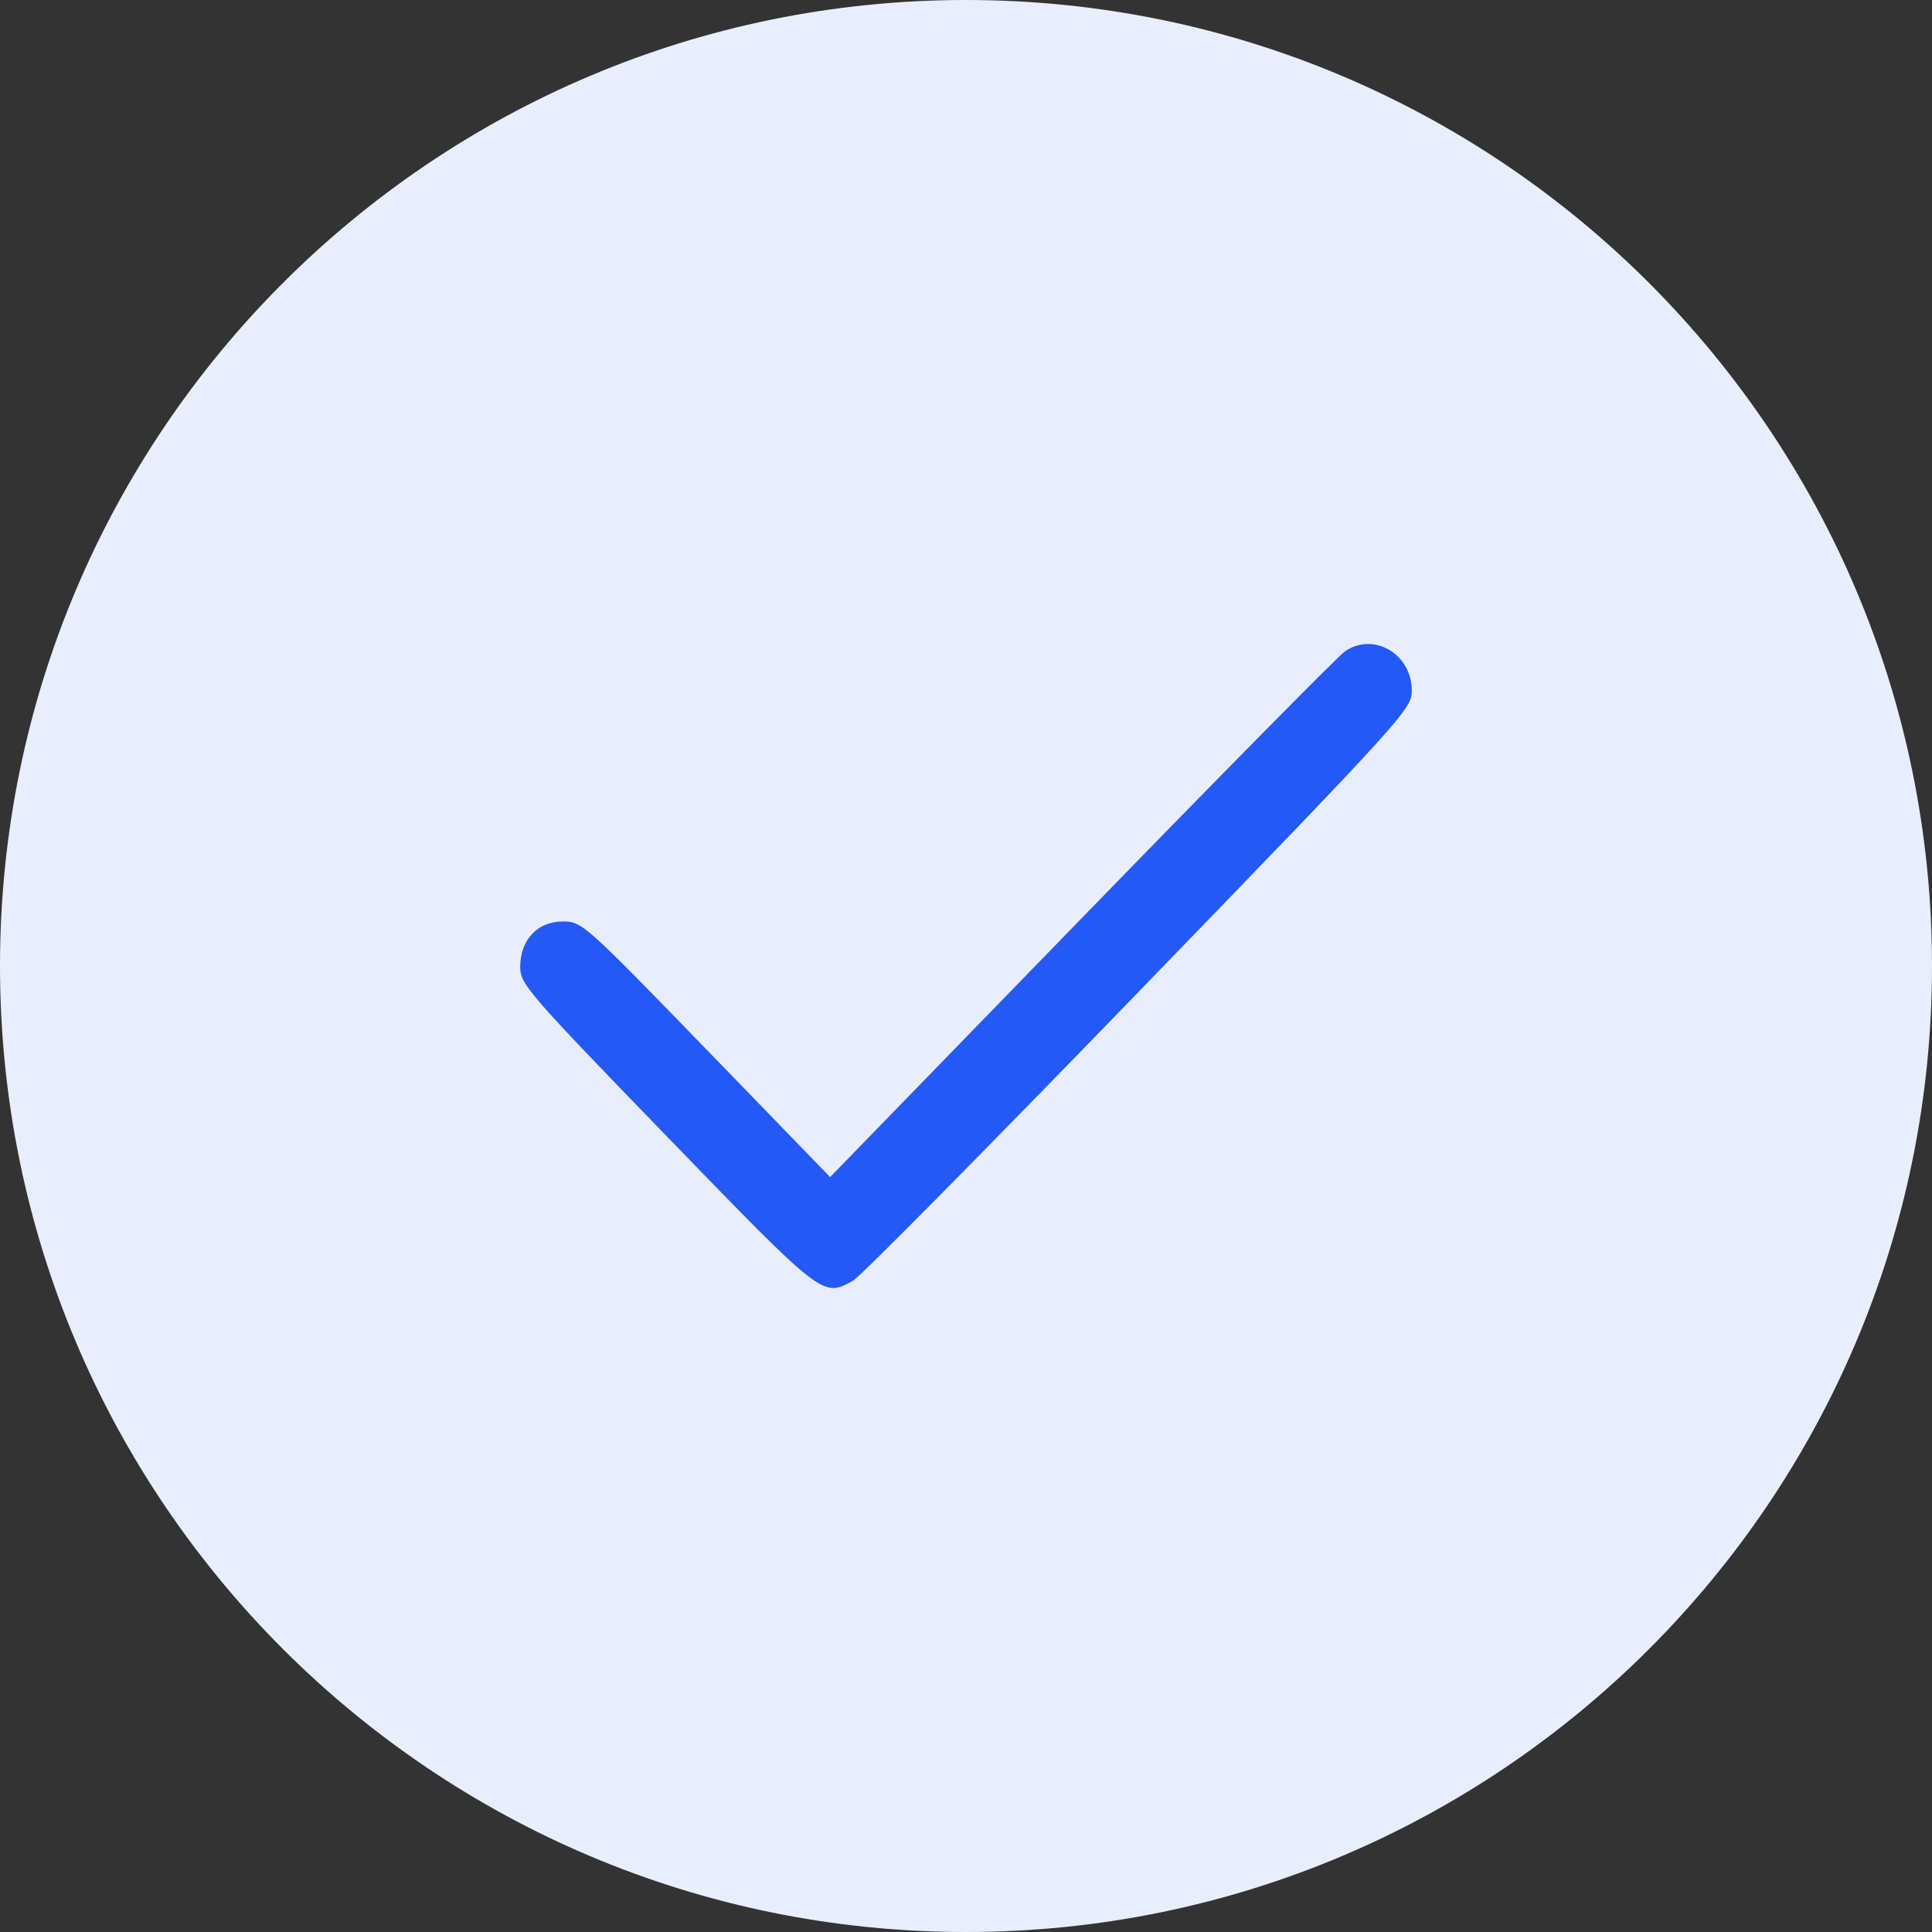
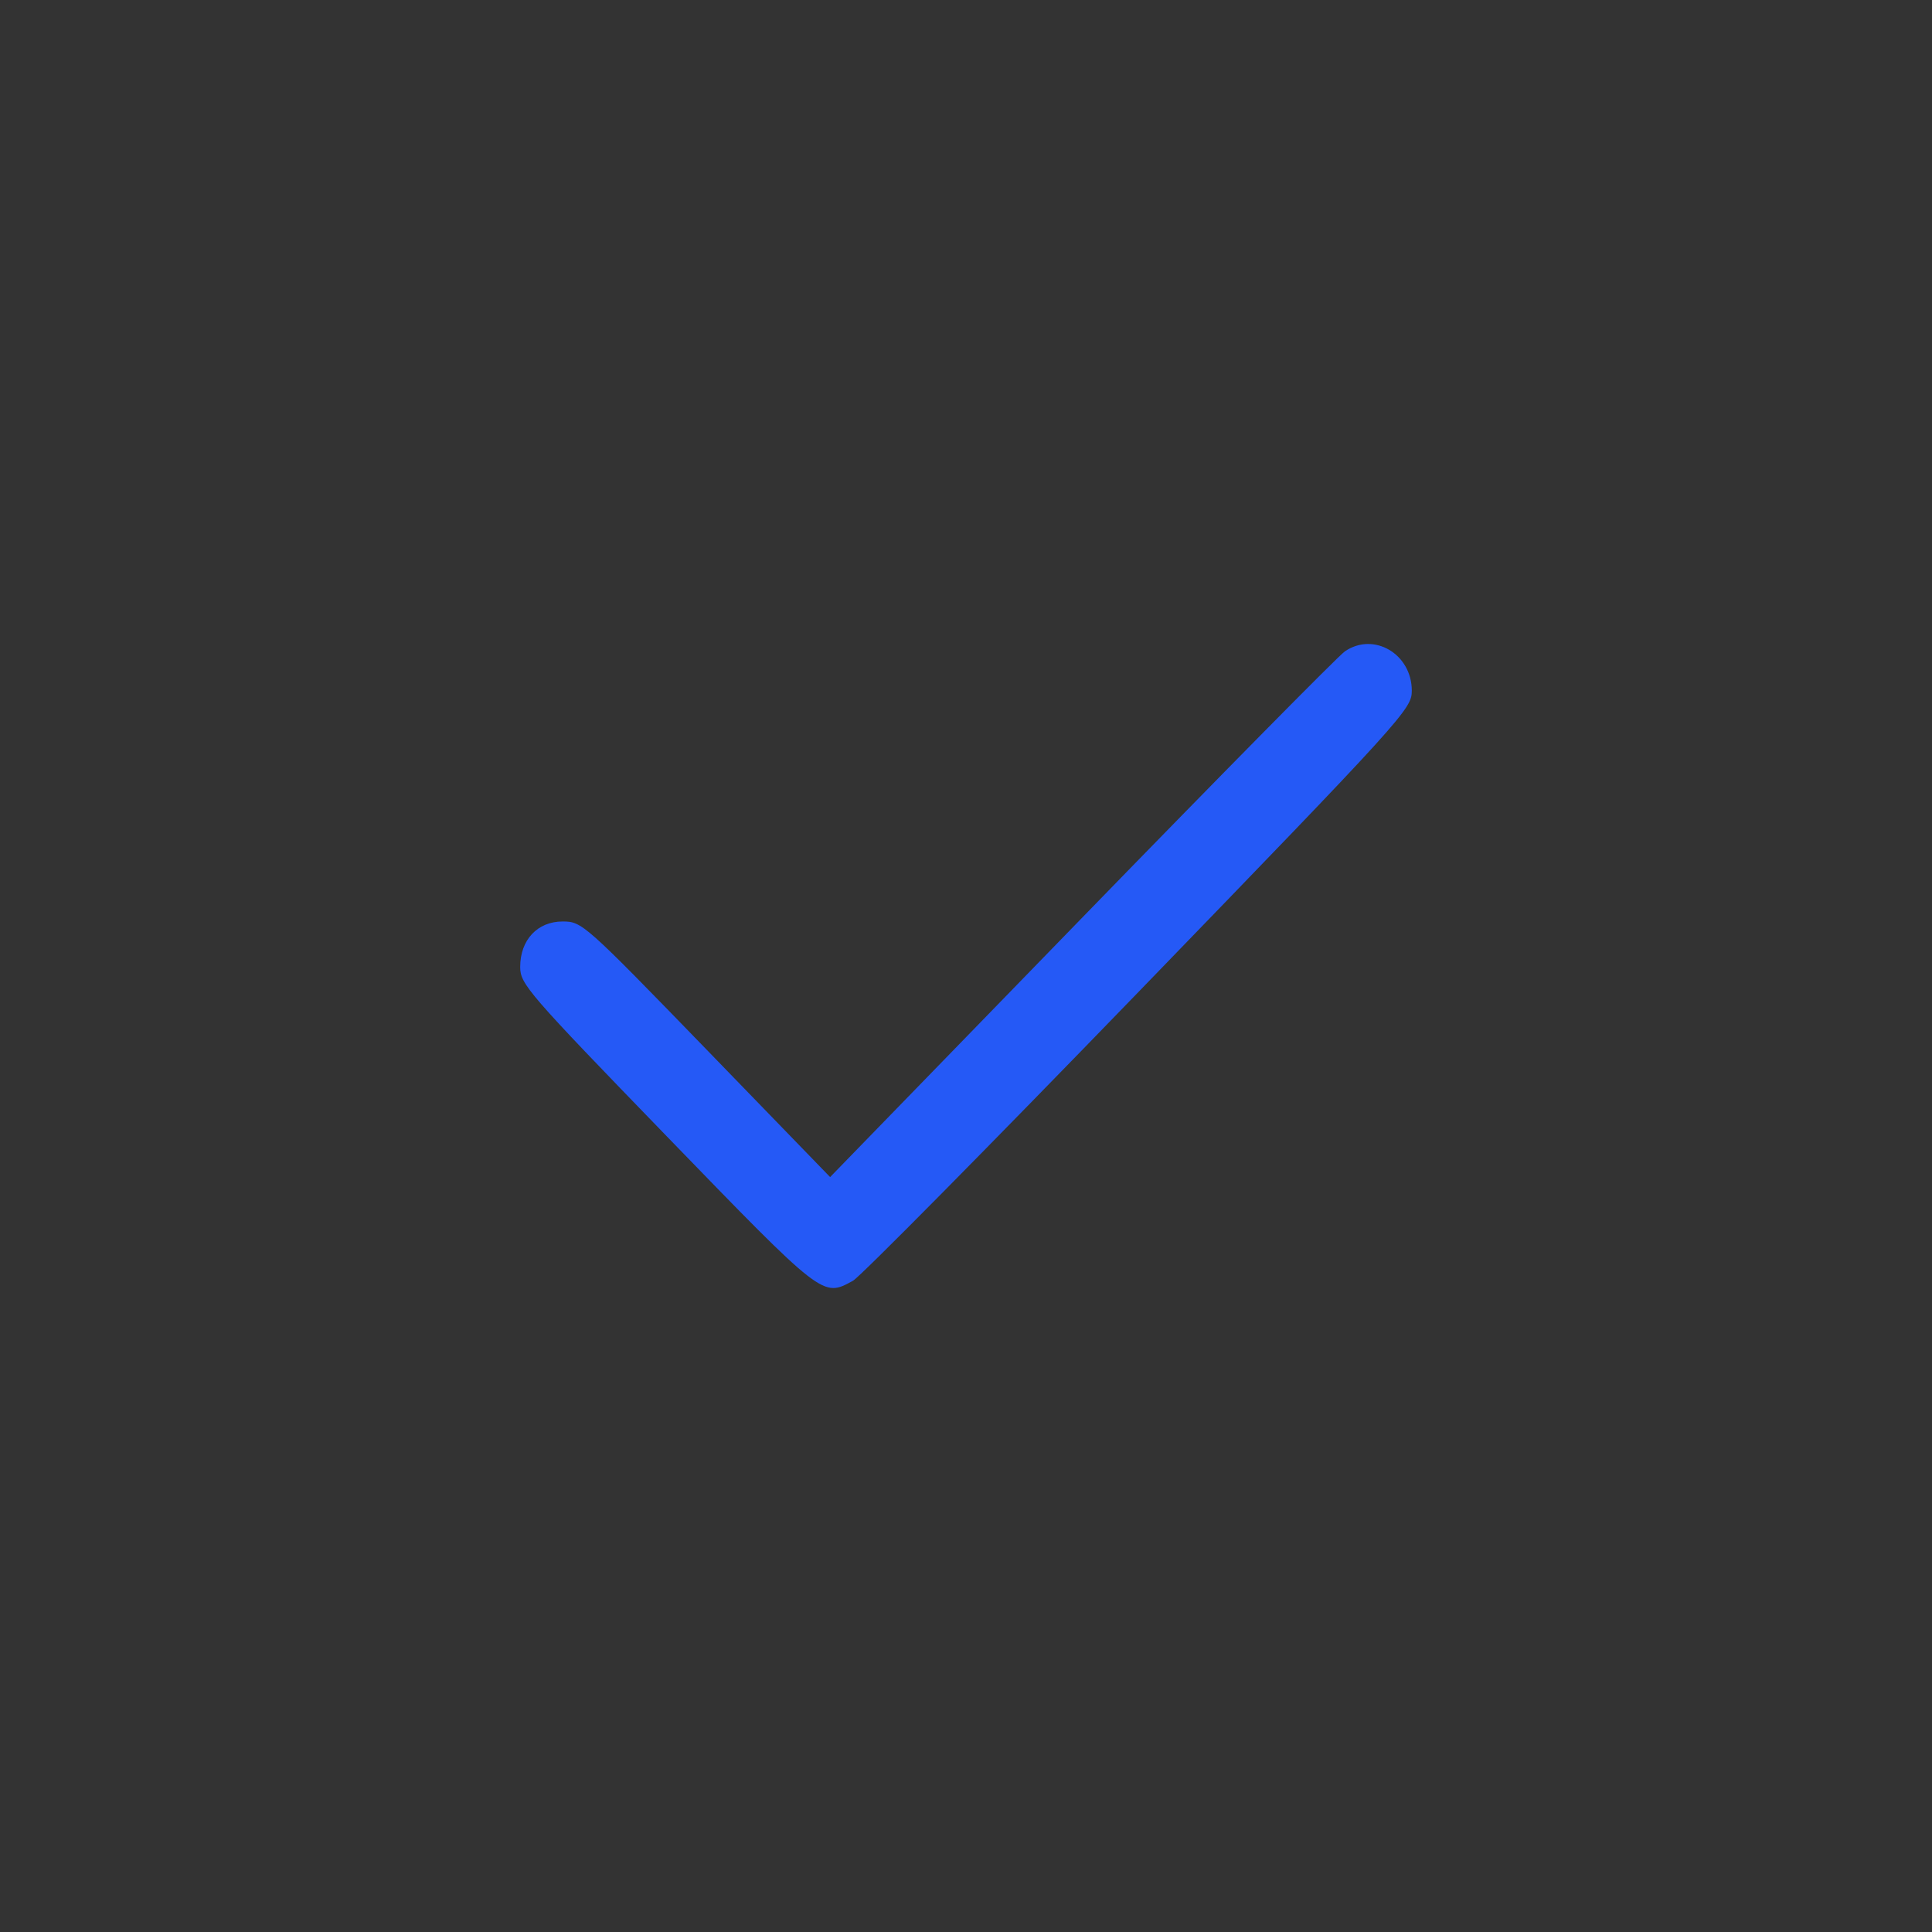
<svg xmlns="http://www.w3.org/2000/svg" width="24" height="24" viewBox="0 0 24 24" fill="none">
  <rect x="0" y="0" width="24" height="24" fill="#333333" stroke="none" />
-   <path d="M24 12C24 5.373 18.627 0 12 0C5.373 0 0 5.373 0 12C0 18.627 5.373 24 12 24C18.627 24 24 18.627 24 12Z" fill="#E9EEFE" />
-   <path fill-rule="evenodd" clip-rule="evenodd" d="M16.707 8.091C16.627 8.146 15.155 9.638 13.437 11.406L10.312 14.622L8.773 13.034C7.258 11.472 7.23 11.447 6.989 11.447C6.676 11.447 6.462 11.676 6.462 12.012C6.462 12.225 6.555 12.332 8.284 14.117C10.235 16.13 10.218 16.117 10.596 15.91C10.684 15.862 12.282 14.245 14.147 12.318C17.441 8.915 17.538 8.807 17.538 8.581C17.538 8.124 17.067 7.846 16.707 8.091Z" fill="#2559F6" />
+   <path fill-rule="evenodd" clip-rule="evenodd" d="M16.707 8.091C16.627 8.146 15.155 9.638 13.437 11.406L10.312 14.622L8.773 13.034C7.258 11.472 7.23 11.447 6.989 11.447C6.676 11.447 6.462 11.676 6.462 12.012C6.462 12.225 6.555 12.332 8.284 14.117C10.235 16.13 10.218 16.117 10.596 15.91C10.684 15.862 12.282 14.245 14.147 12.318C17.441 8.915 17.538 8.807 17.538 8.581C17.538 8.124 17.067 7.846 16.707 8.091" fill="#2559F6" />
</svg>